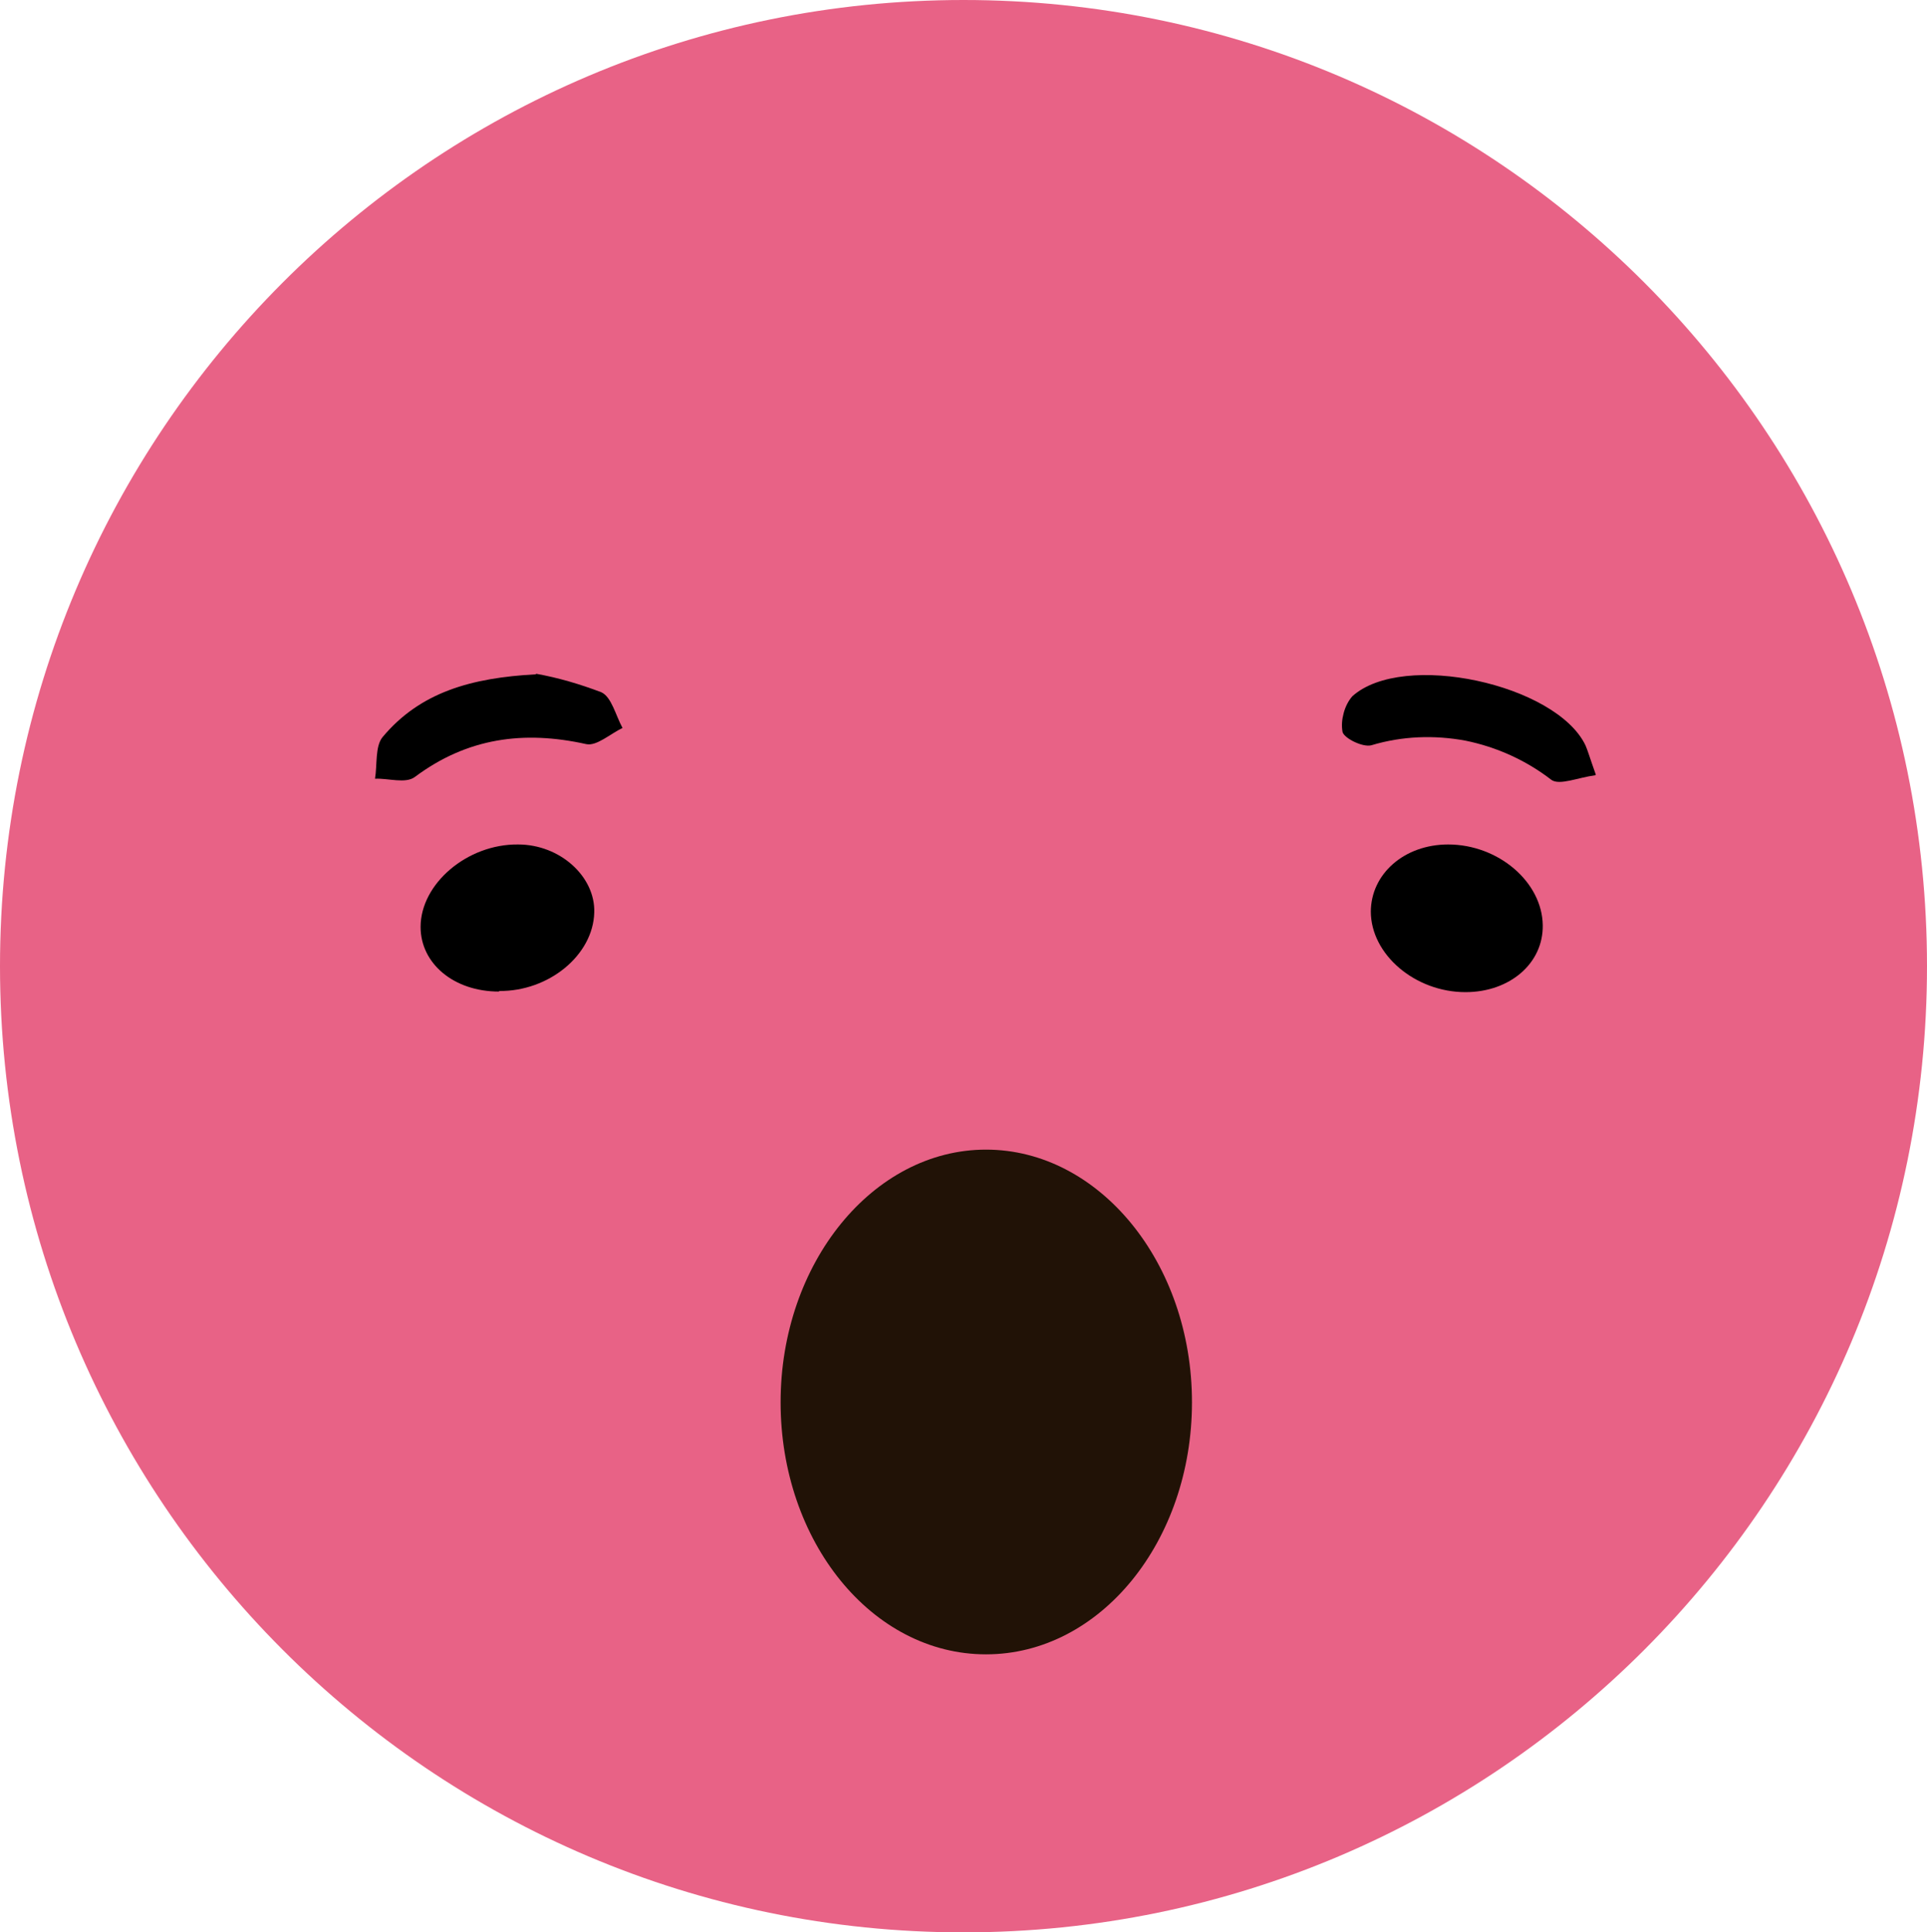
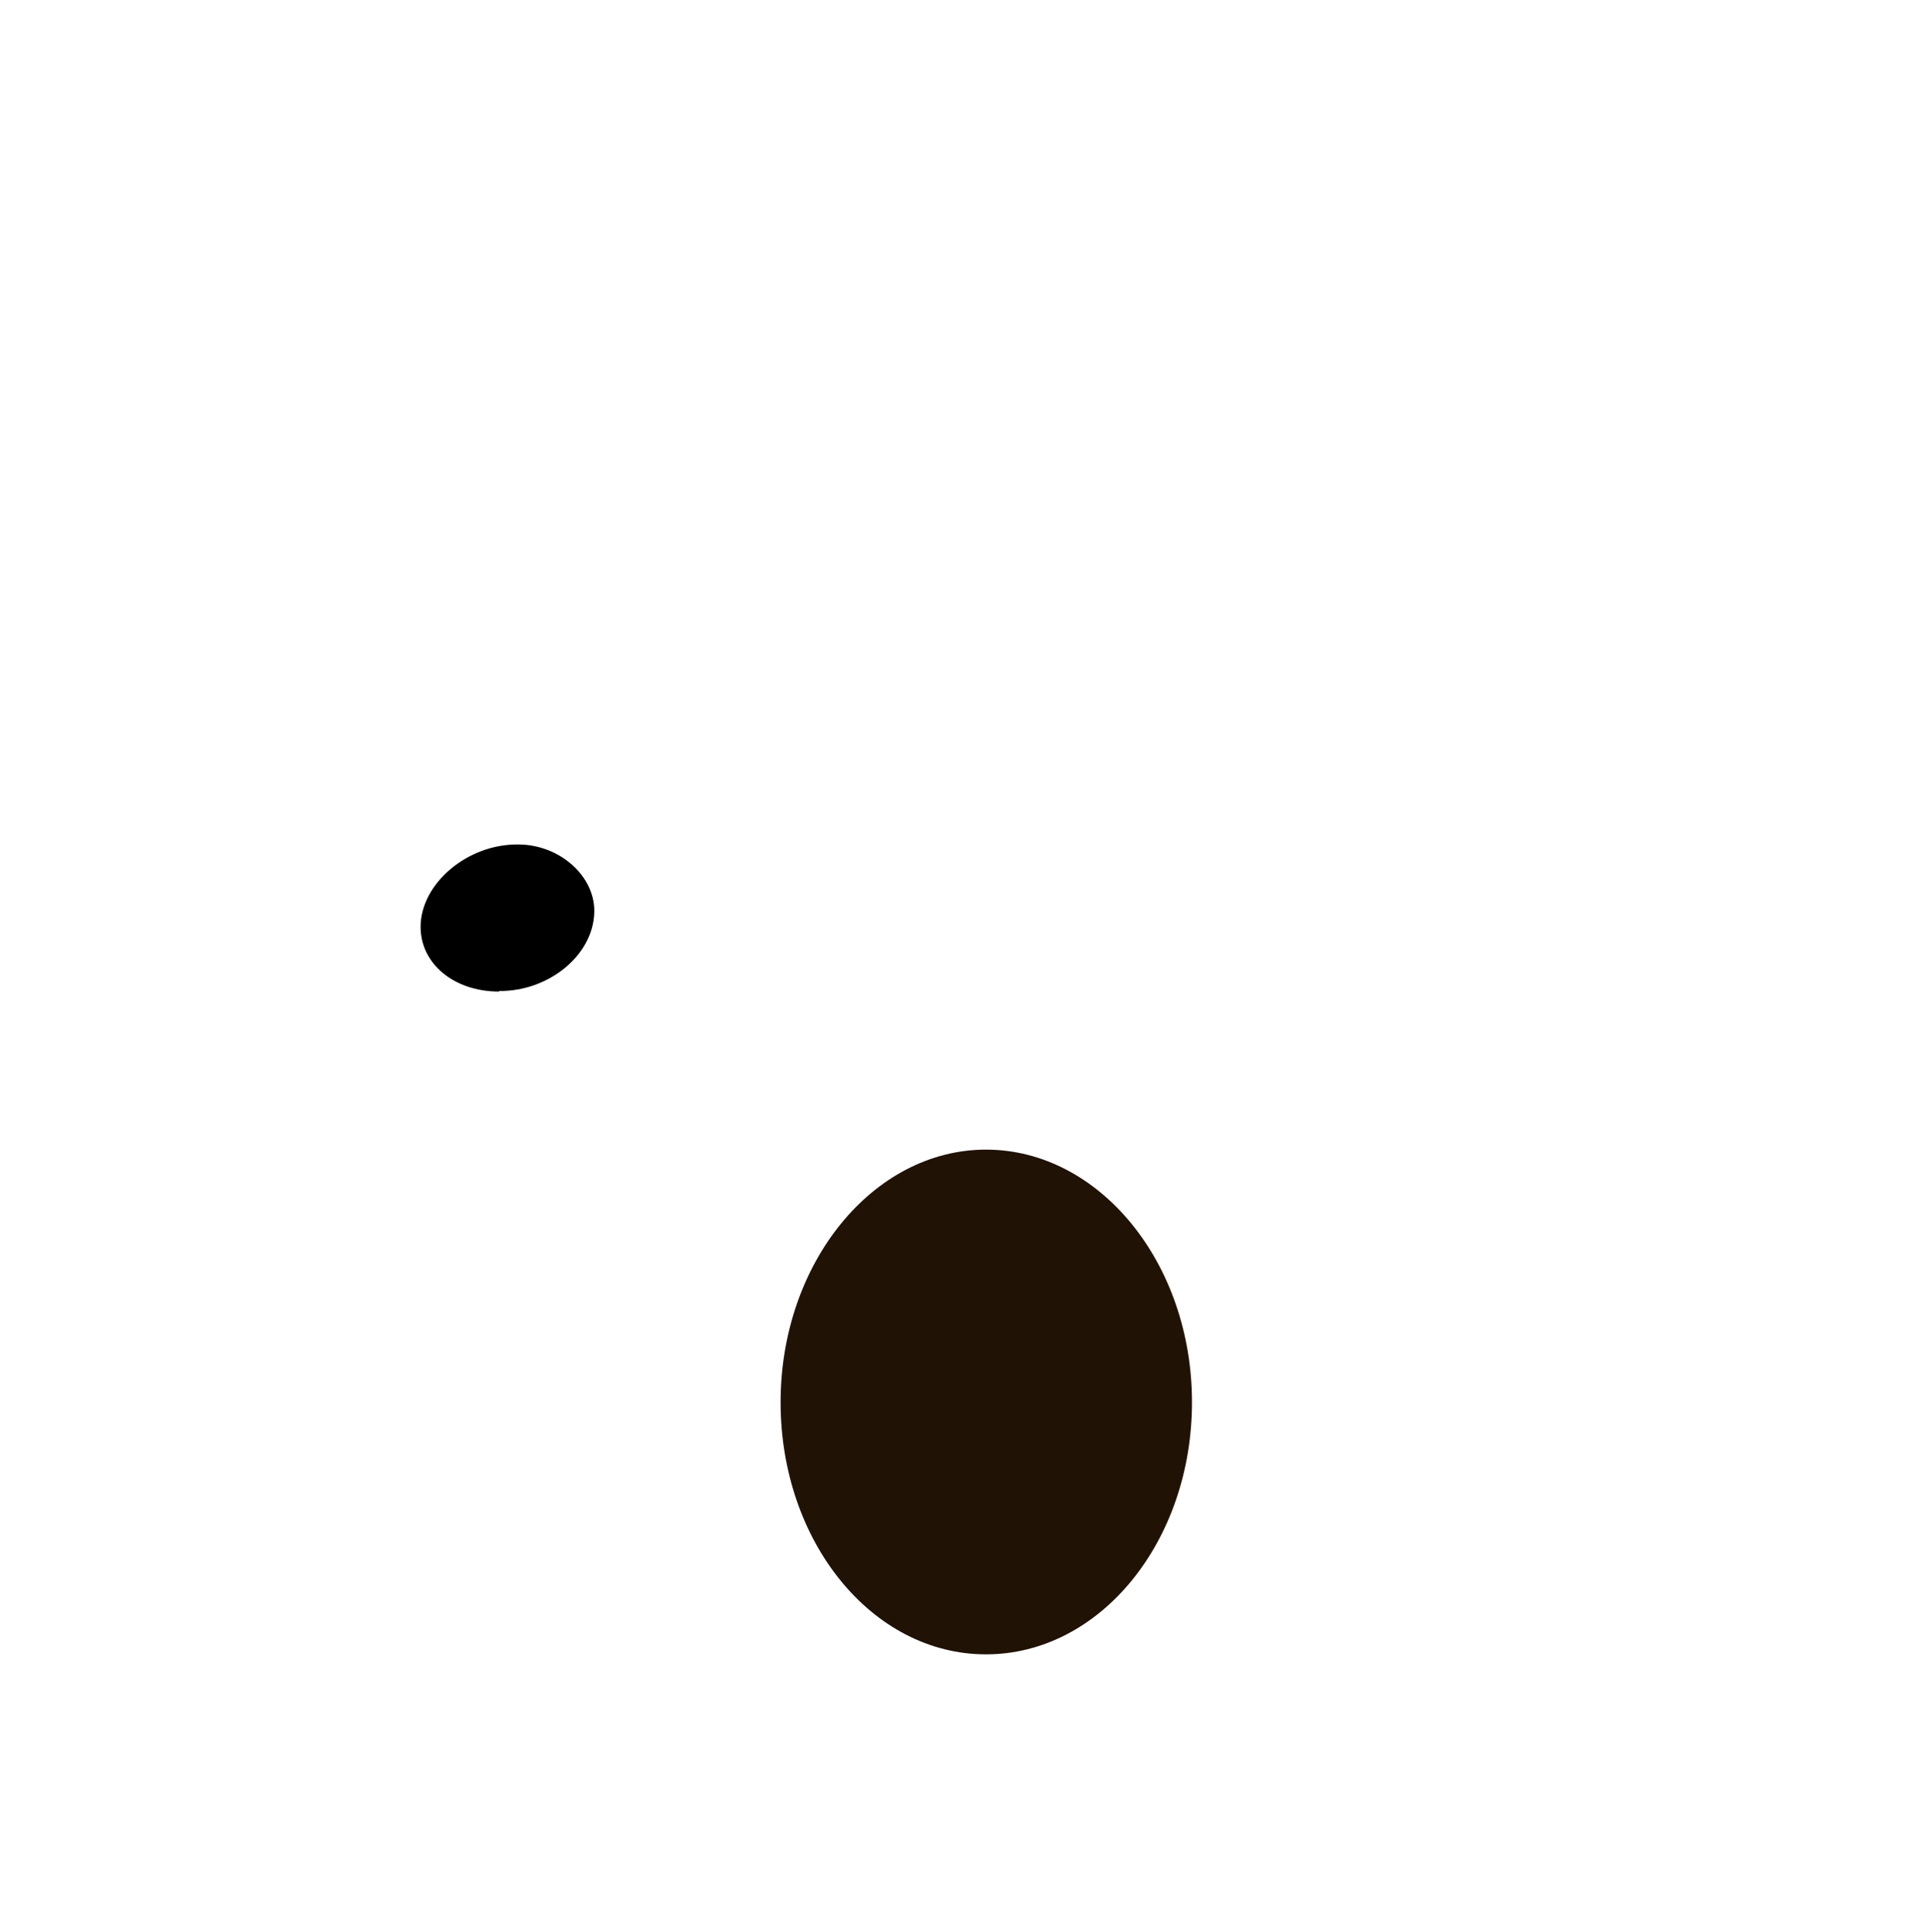
<svg xmlns="http://www.w3.org/2000/svg" id="Layer_2" viewBox="0 0 33.4 33.5">
  <defs>
    <style>.cls-1{fill:#211206;}.cls-2{fill:#e86286;}</style>
  </defs>
  <g id="Layer_1-2">
    <g>
-       <path class="cls-2" d="M33.4,16.75c0,9.25-7.48,16.75-16.7,16.75S0,26,0,16.75,7.48,0,16.7,0s16.7,7.5,16.7,16.75Z" />
      <path d="M8.65,17.19c-.79,0-1.36-.49-1.36-1.12,0-.75,.81-1.44,1.69-1.43,.73,0,1.34,.56,1.32,1.18-.02,.74-.79,1.37-1.65,1.36Z" />
-       <path d="M23.76,15.81c0-.66,.58-1.17,1.34-1.17,.87,0,1.63,.65,1.64,1.4,.01,.66-.57,1.16-1.34,1.16-.87,0-1.64-.65-1.64-1.4Z" />
      <path class="cls-1" d="M20.66,24.31c0,2.41-1.59,4.37-3.57,4.37s-3.56-1.96-3.56-4.37,1.6-4.38,3.56-4.38,3.57,1.96,3.57,4.38Z" />
-       <path d="M27.65,13.44c-.3,.04-.62,.18-.76,.08-.44-.34-.95-.57-1.49-.68-.54-.1-1.1-.08-1.63,.08-.15,.04-.47-.12-.5-.23-.02-.11-.01-.22,.02-.33,.03-.11,.08-.21,.15-.29,.88-.79,3.53-.21,4.04,.85,.04,.09,.07,.2,.18,.51Z" />
-       <path d="M9.29,11.68c.39,.07,.76,.18,1.13,.32,.18,.08,.25,.4,.37,.62-.21,.1-.45,.32-.63,.28-1.08-.24-2.06-.11-2.97,.57-.16,.12-.46,.02-.69,.03,.04-.24,0-.56,.13-.72,.65-.78,1.54-1.03,2.66-1.09Z" />
    </g>
  </g>
</svg>